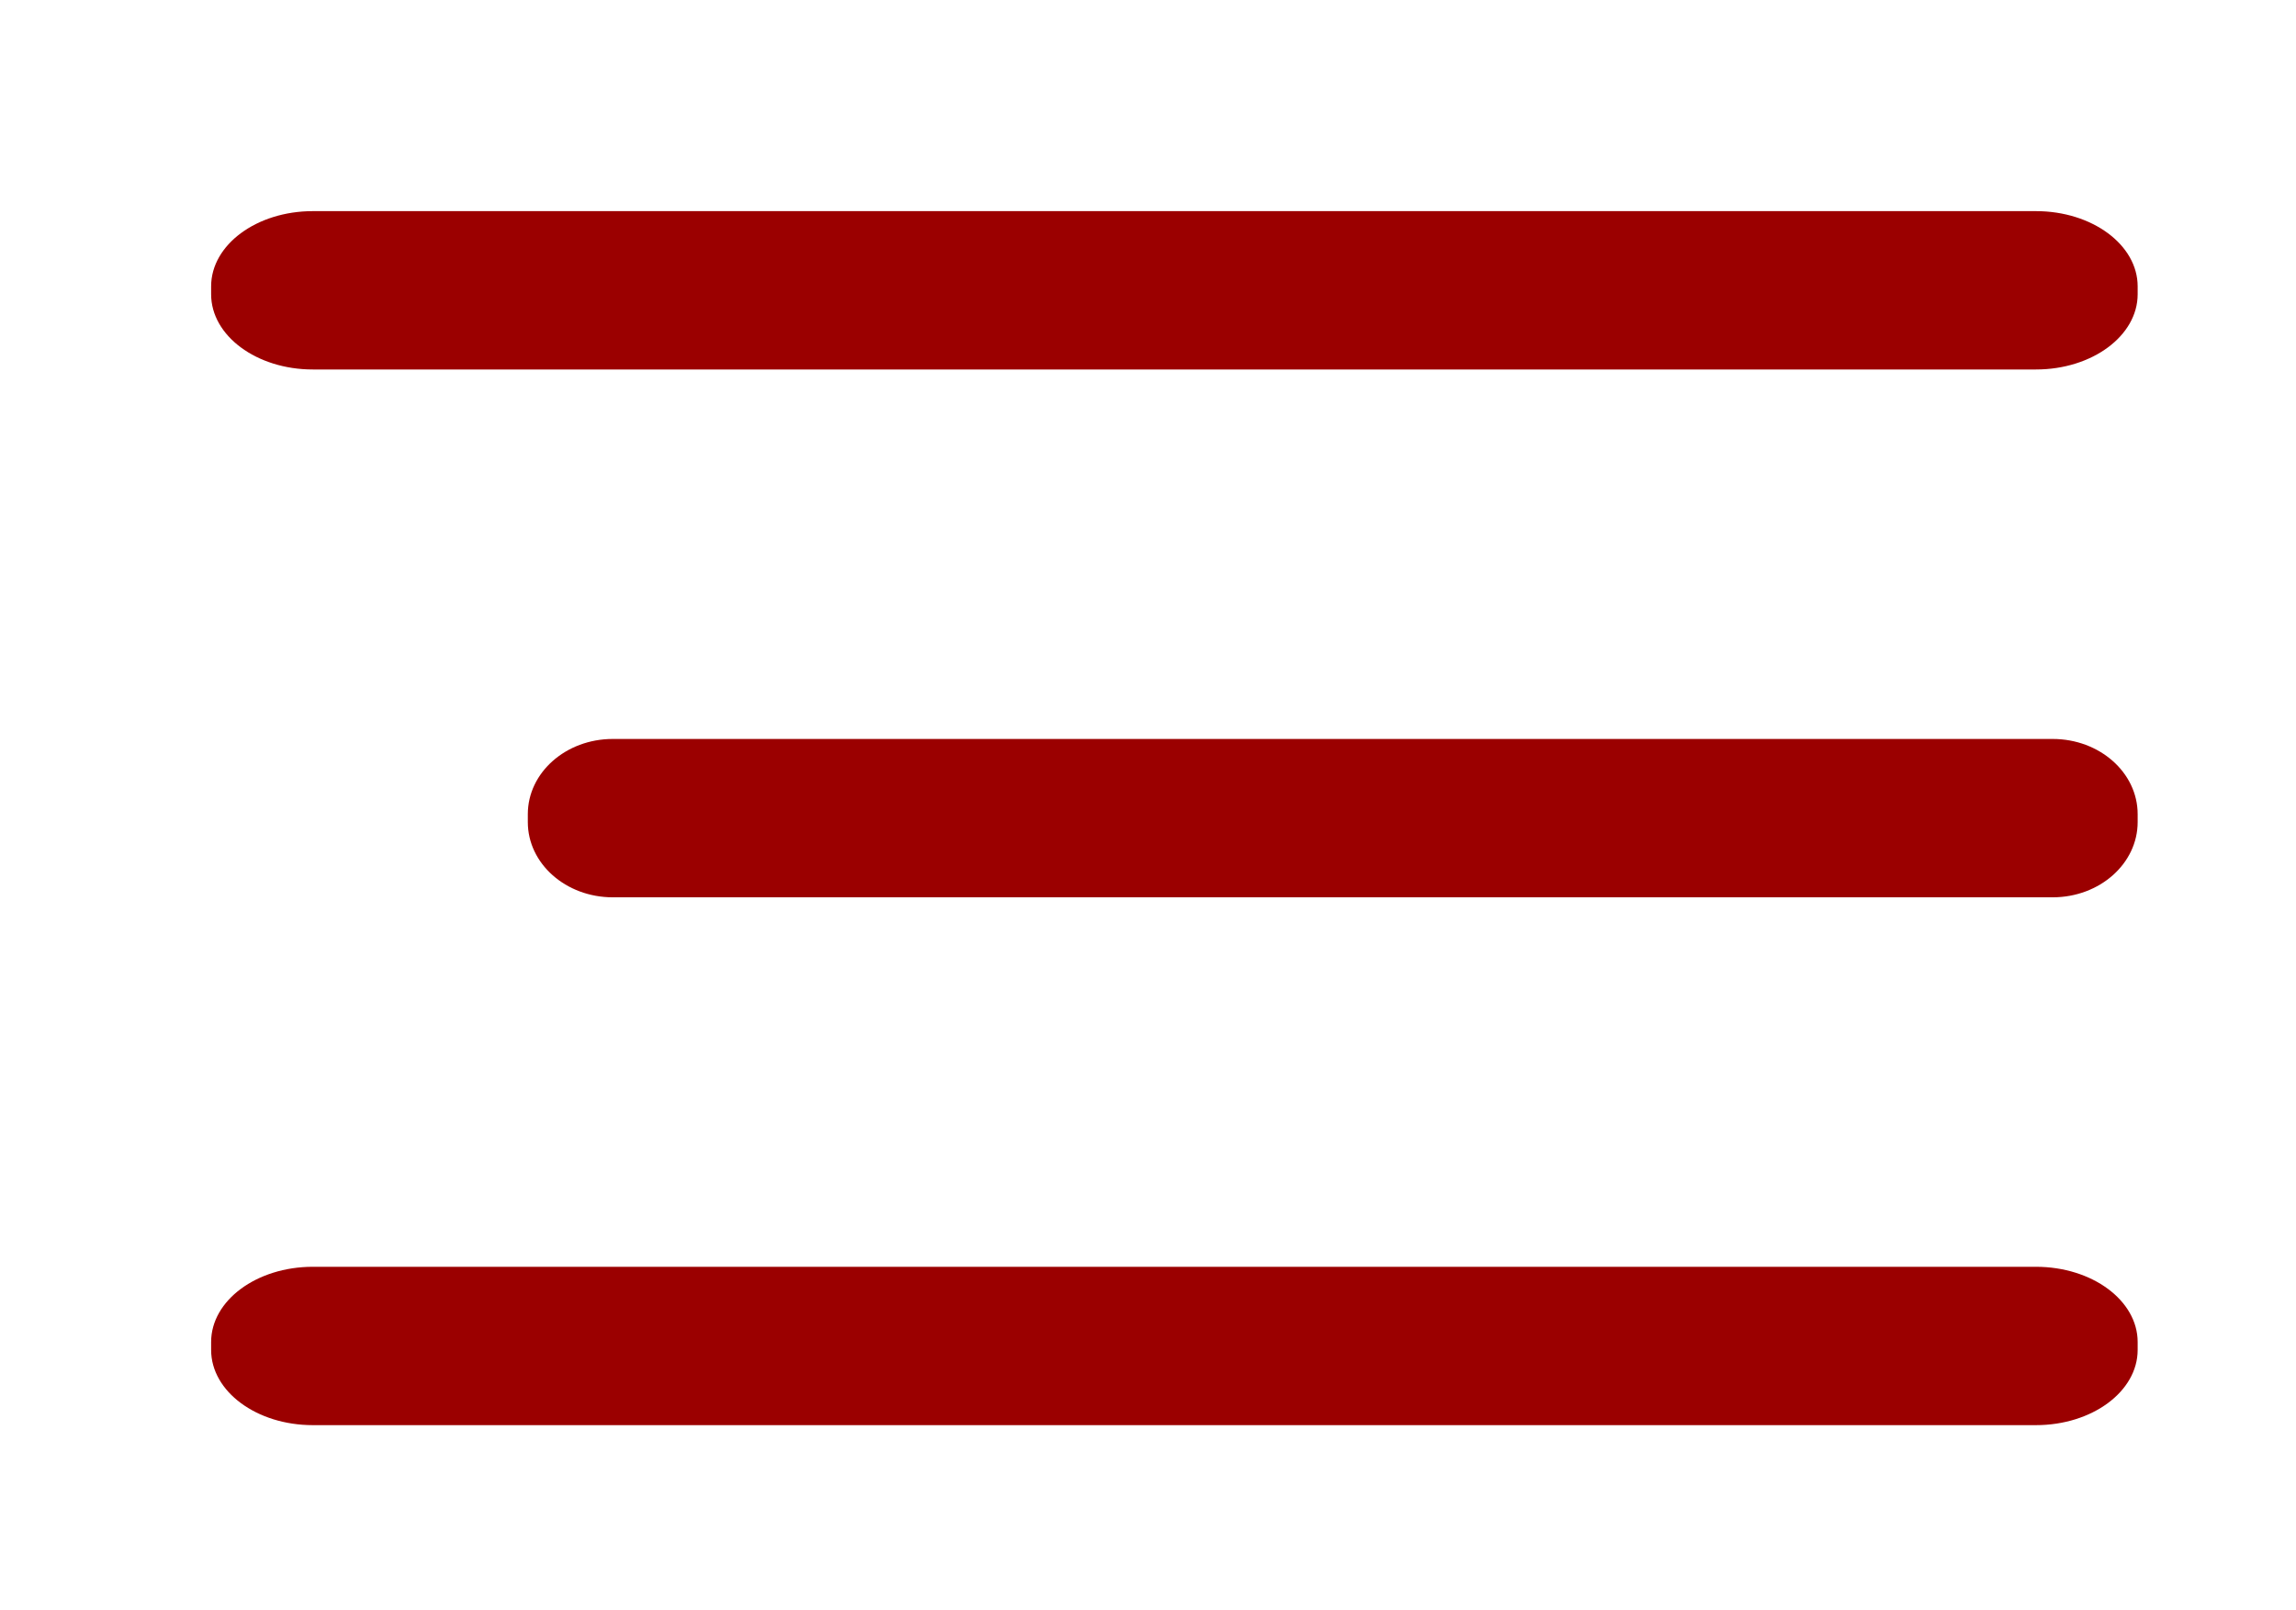
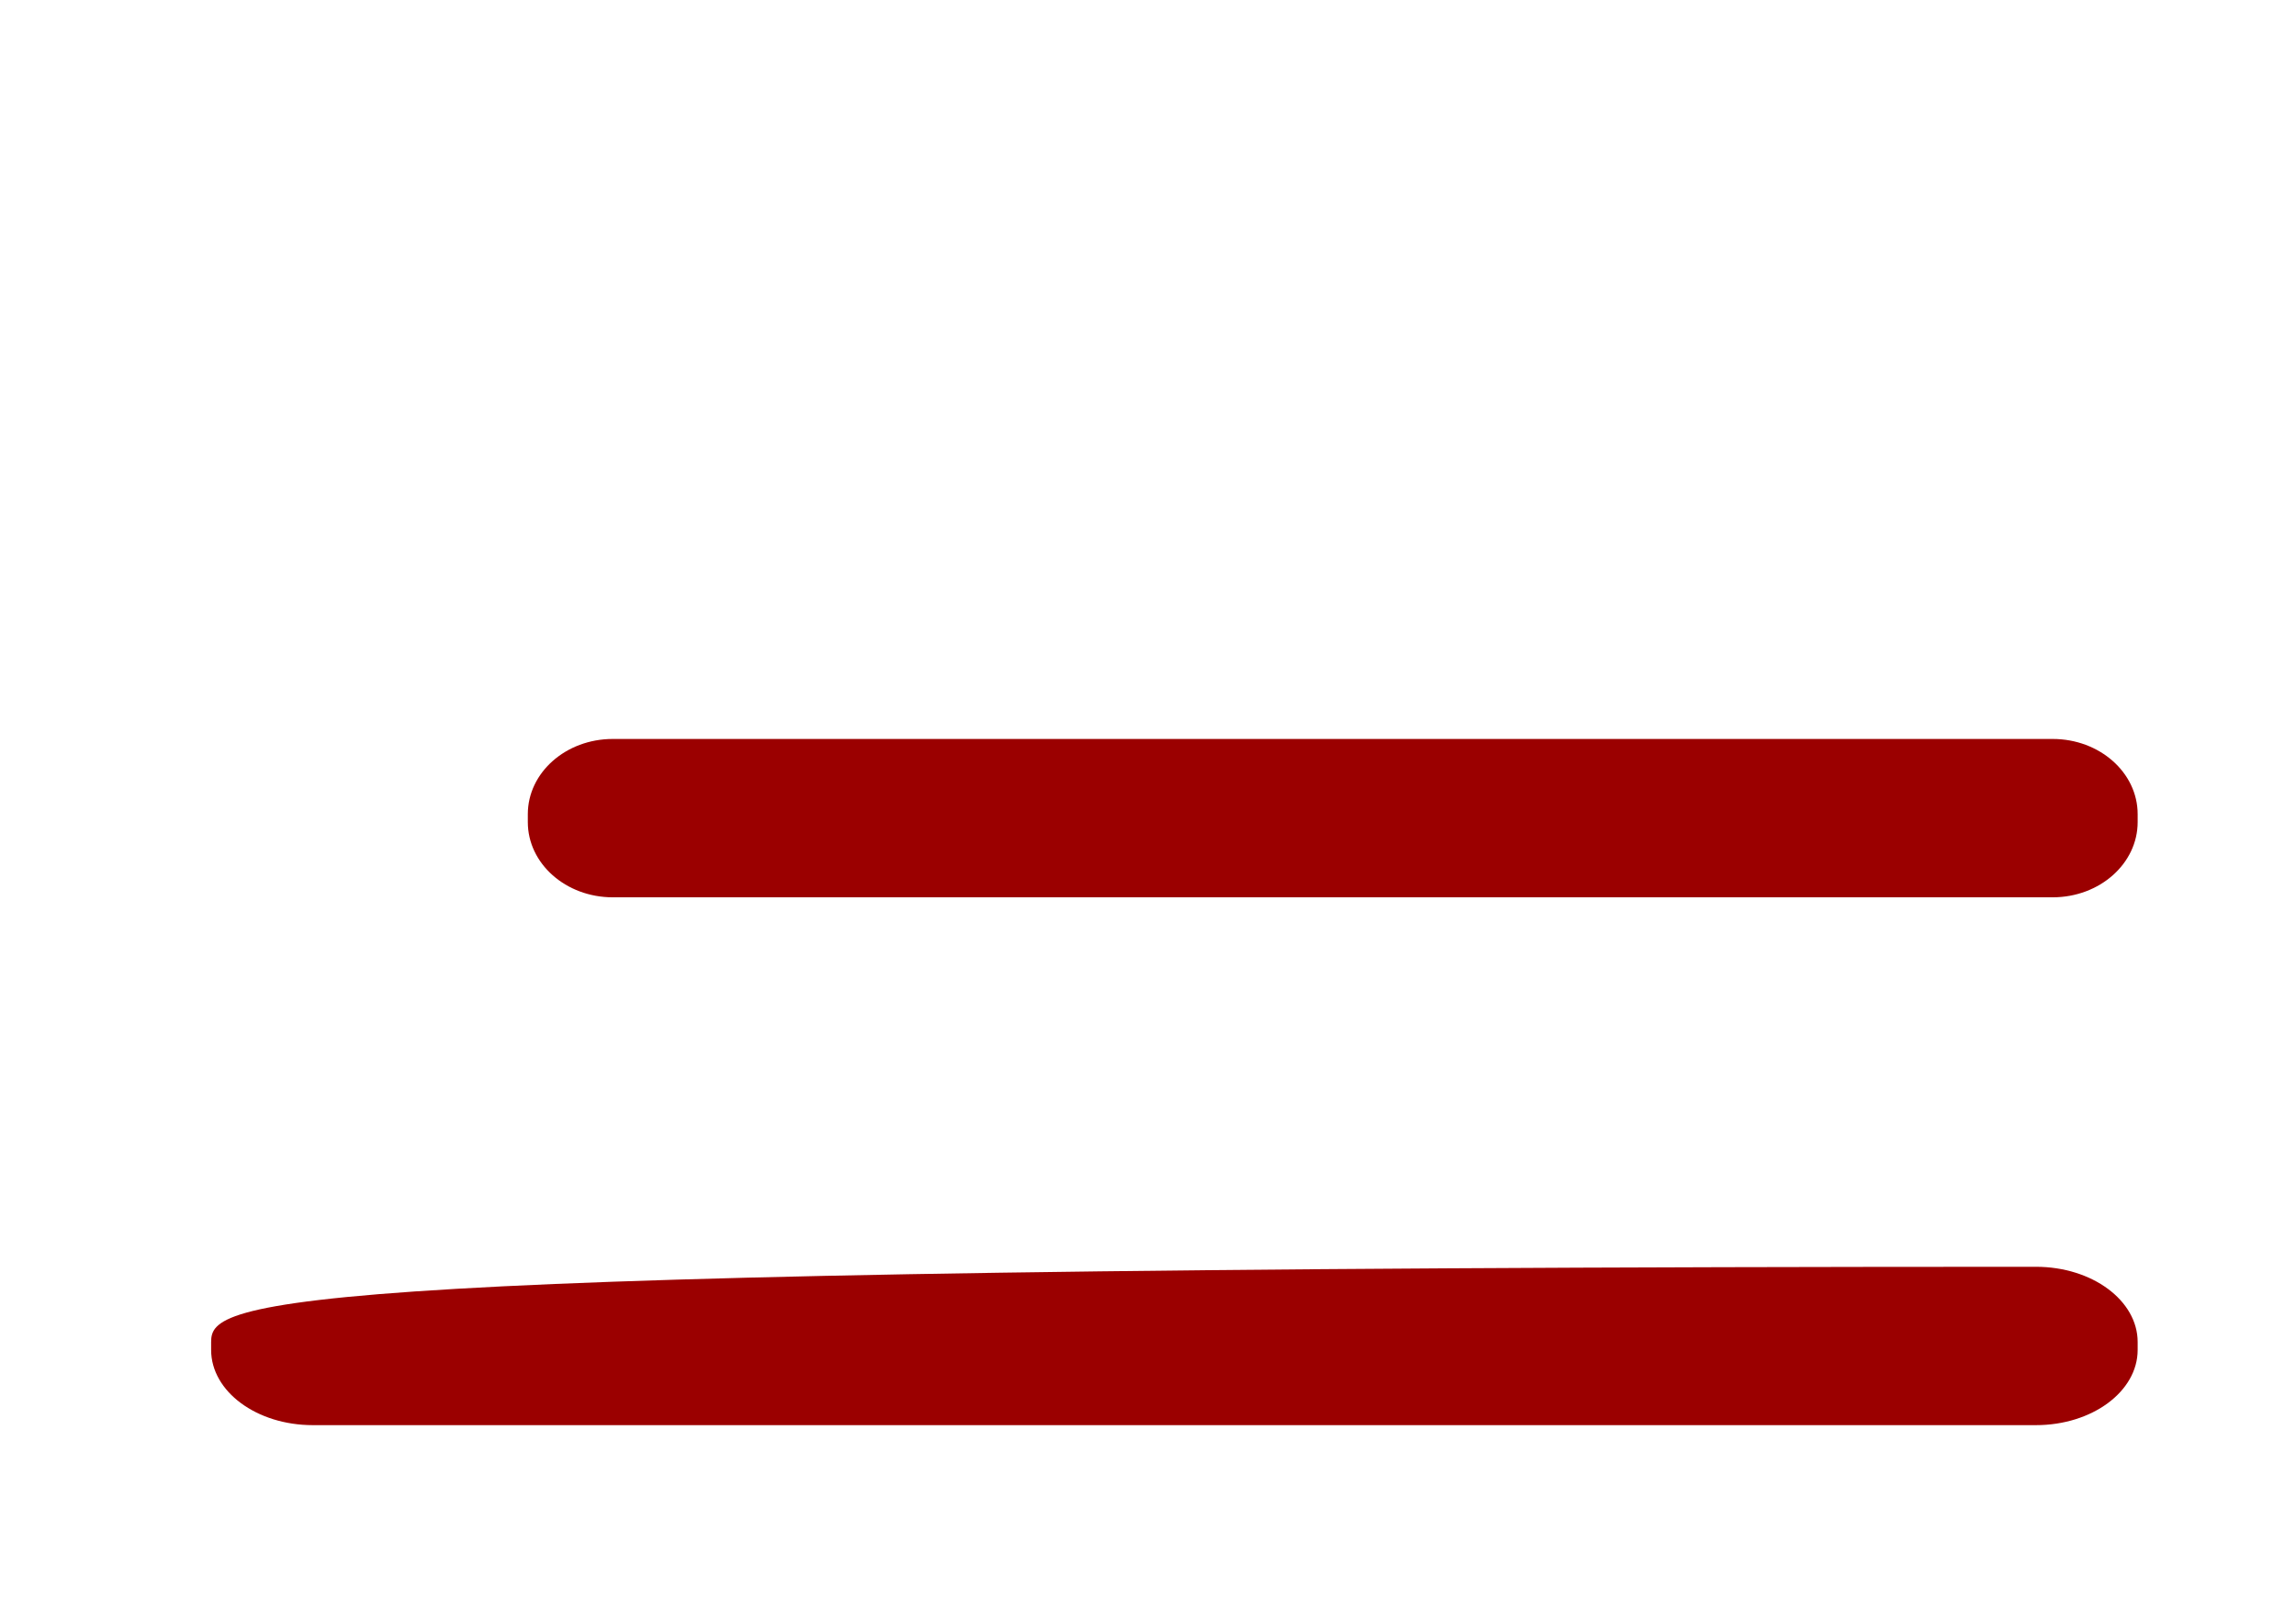
<svg xmlns="http://www.w3.org/2000/svg" width="87" height="61" viewBox="0 0 87 61" fill="none">
  <path d="M77.781 28H23.219C21.441 28 20 29.276 20 30.85V31.15C20 32.724 21.441 34 23.219 34H77.781C79.559 34 81 32.724 81 31.15V30.85C81 29.276 79.559 28 77.781 28Z" fill="#9B0000" />
-   <path d="M77.147 48H11.853C9.725 48 8 49.276 8 50.85V51.15C8 52.724 9.725 54 11.853 54H77.147C79.275 54 81 52.724 81 51.15V50.85C81 49.276 79.275 48 77.147 48Z" fill="#9B0000" />
-   <path d="M77.147 8H11.853C9.725 8 8 9.276 8 10.85V11.15C8 12.724 9.725 14 11.853 14H77.147C79.275 14 81 12.724 81 11.15V10.85C81 9.276 79.275 8 77.147 8Z" fill="#9B0000" />
+   <path d="M77.147 48C9.725 48 8 49.276 8 50.85V51.15C8 52.724 9.725 54 11.853 54H77.147C79.275 54 81 52.724 81 51.15V50.85C81 49.276 79.275 48 77.147 48Z" fill="#9B0000" />
</svg>